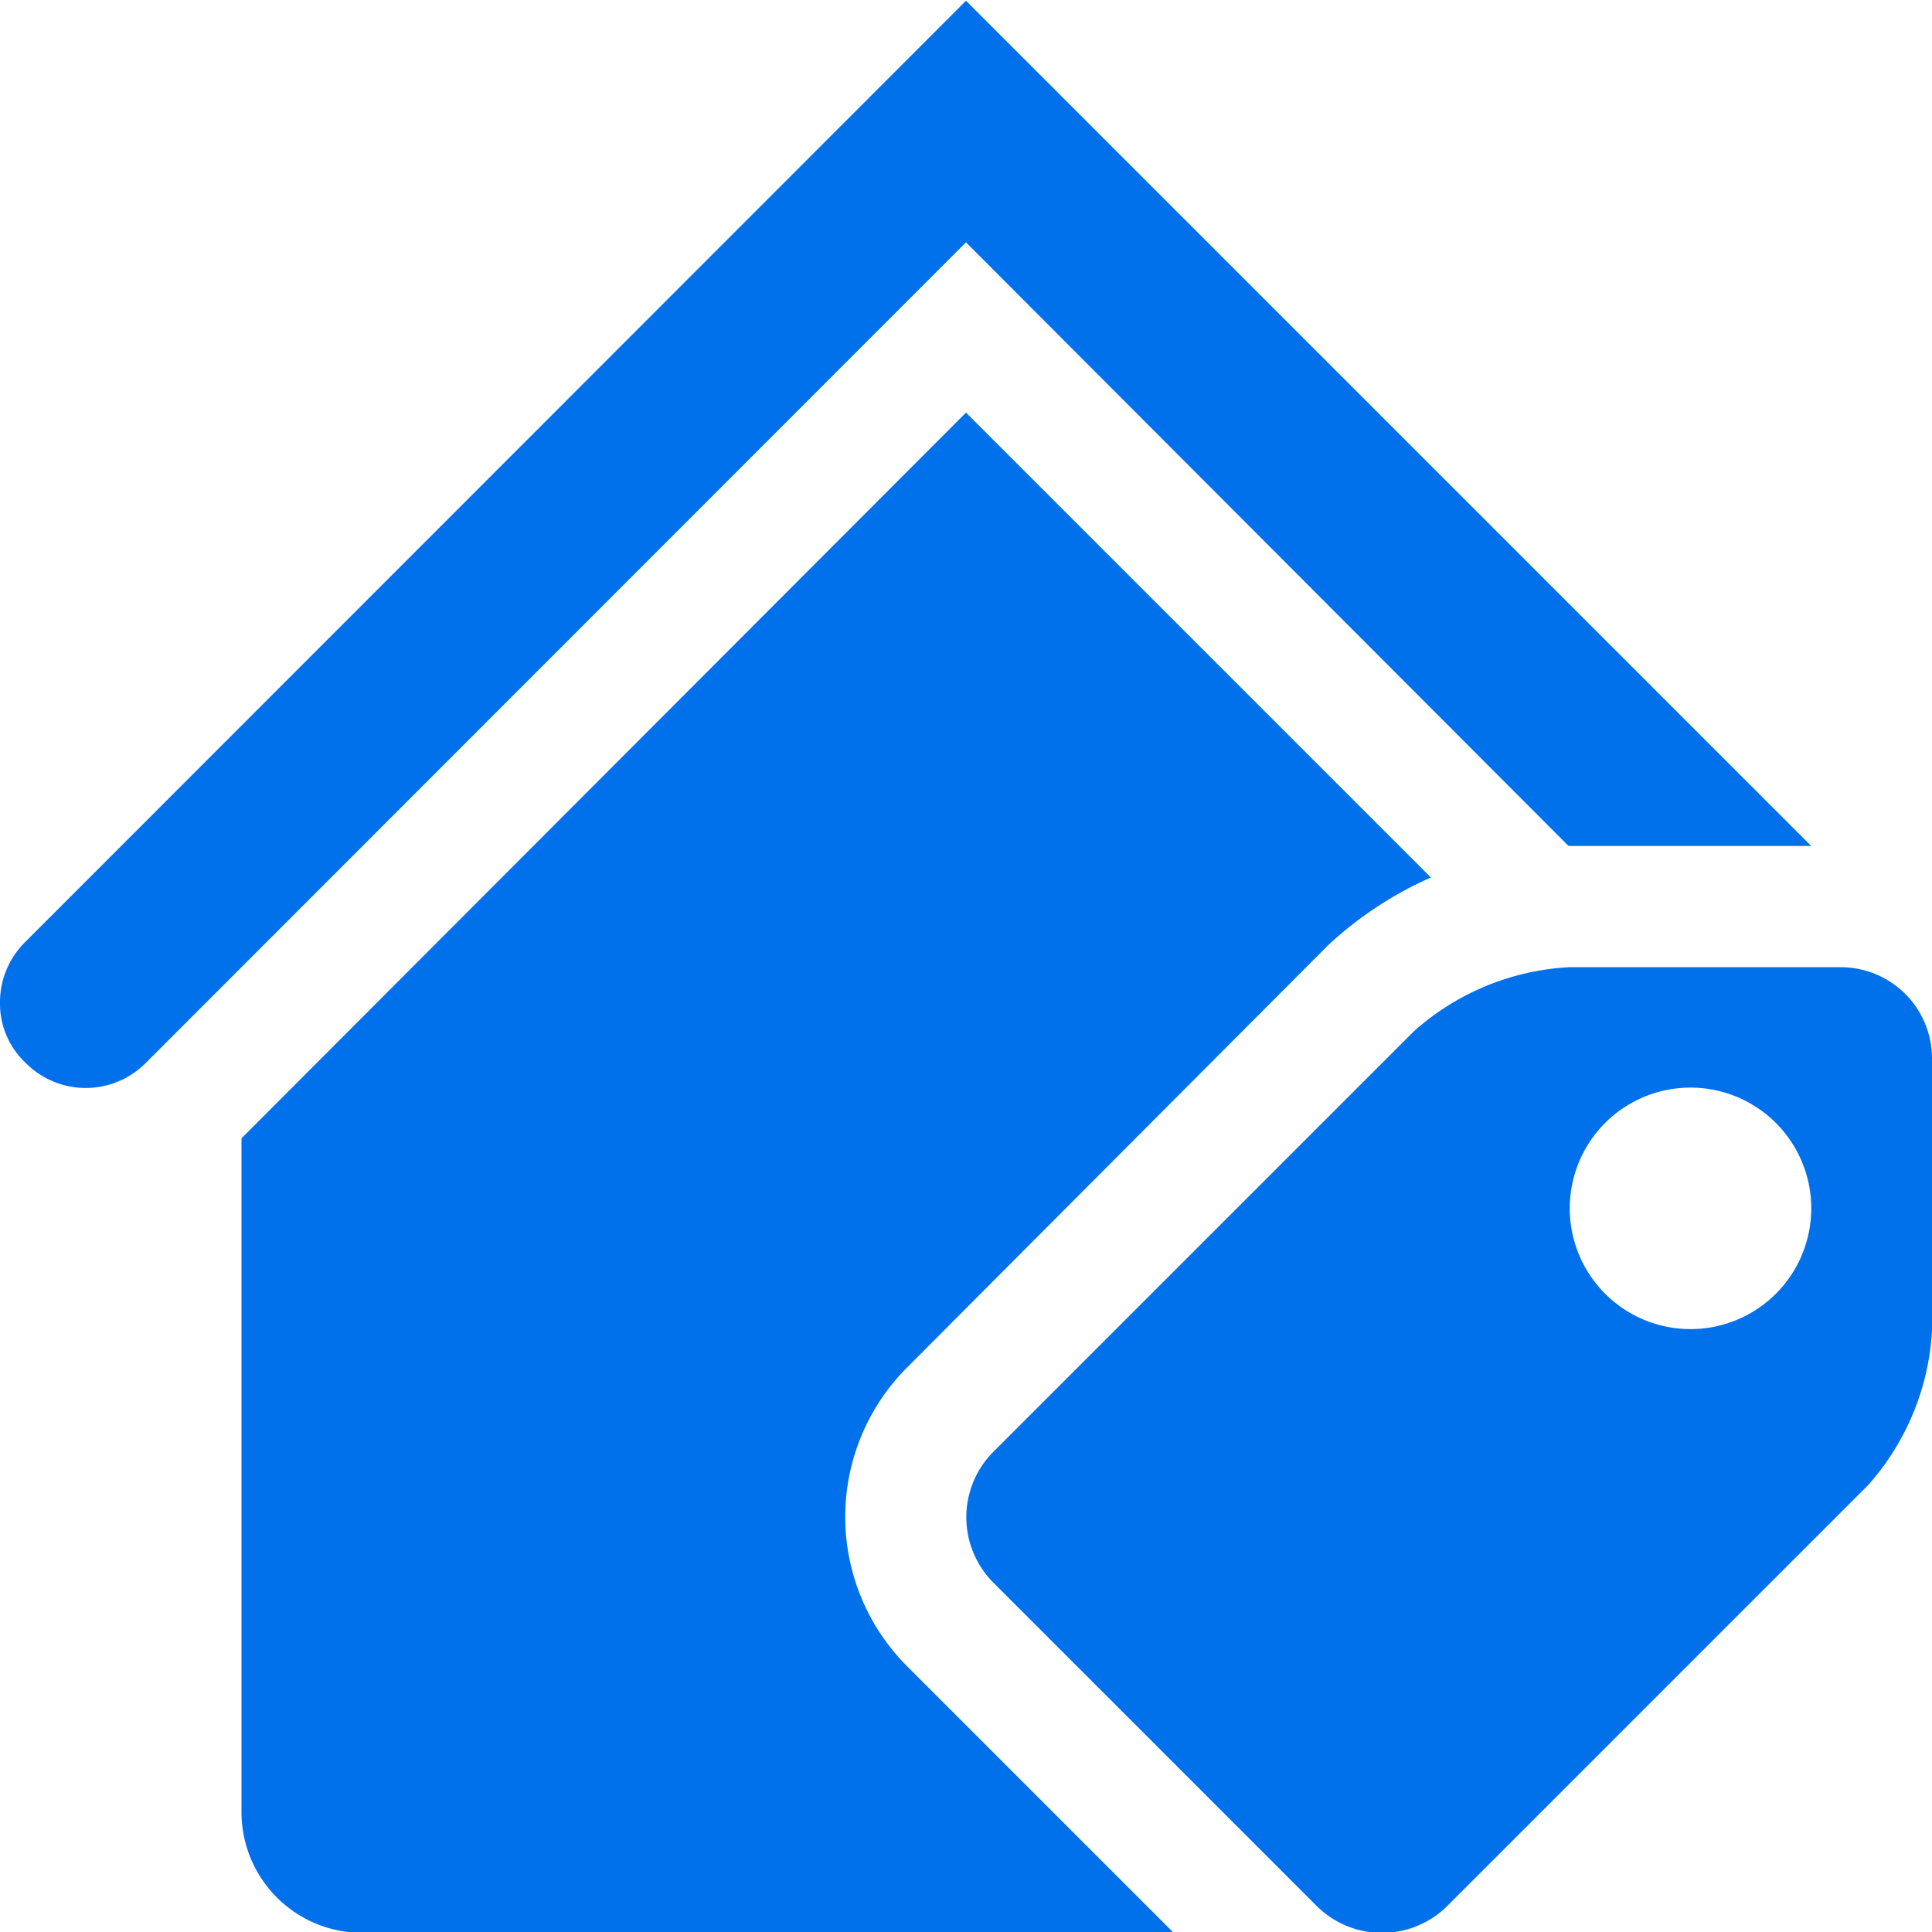
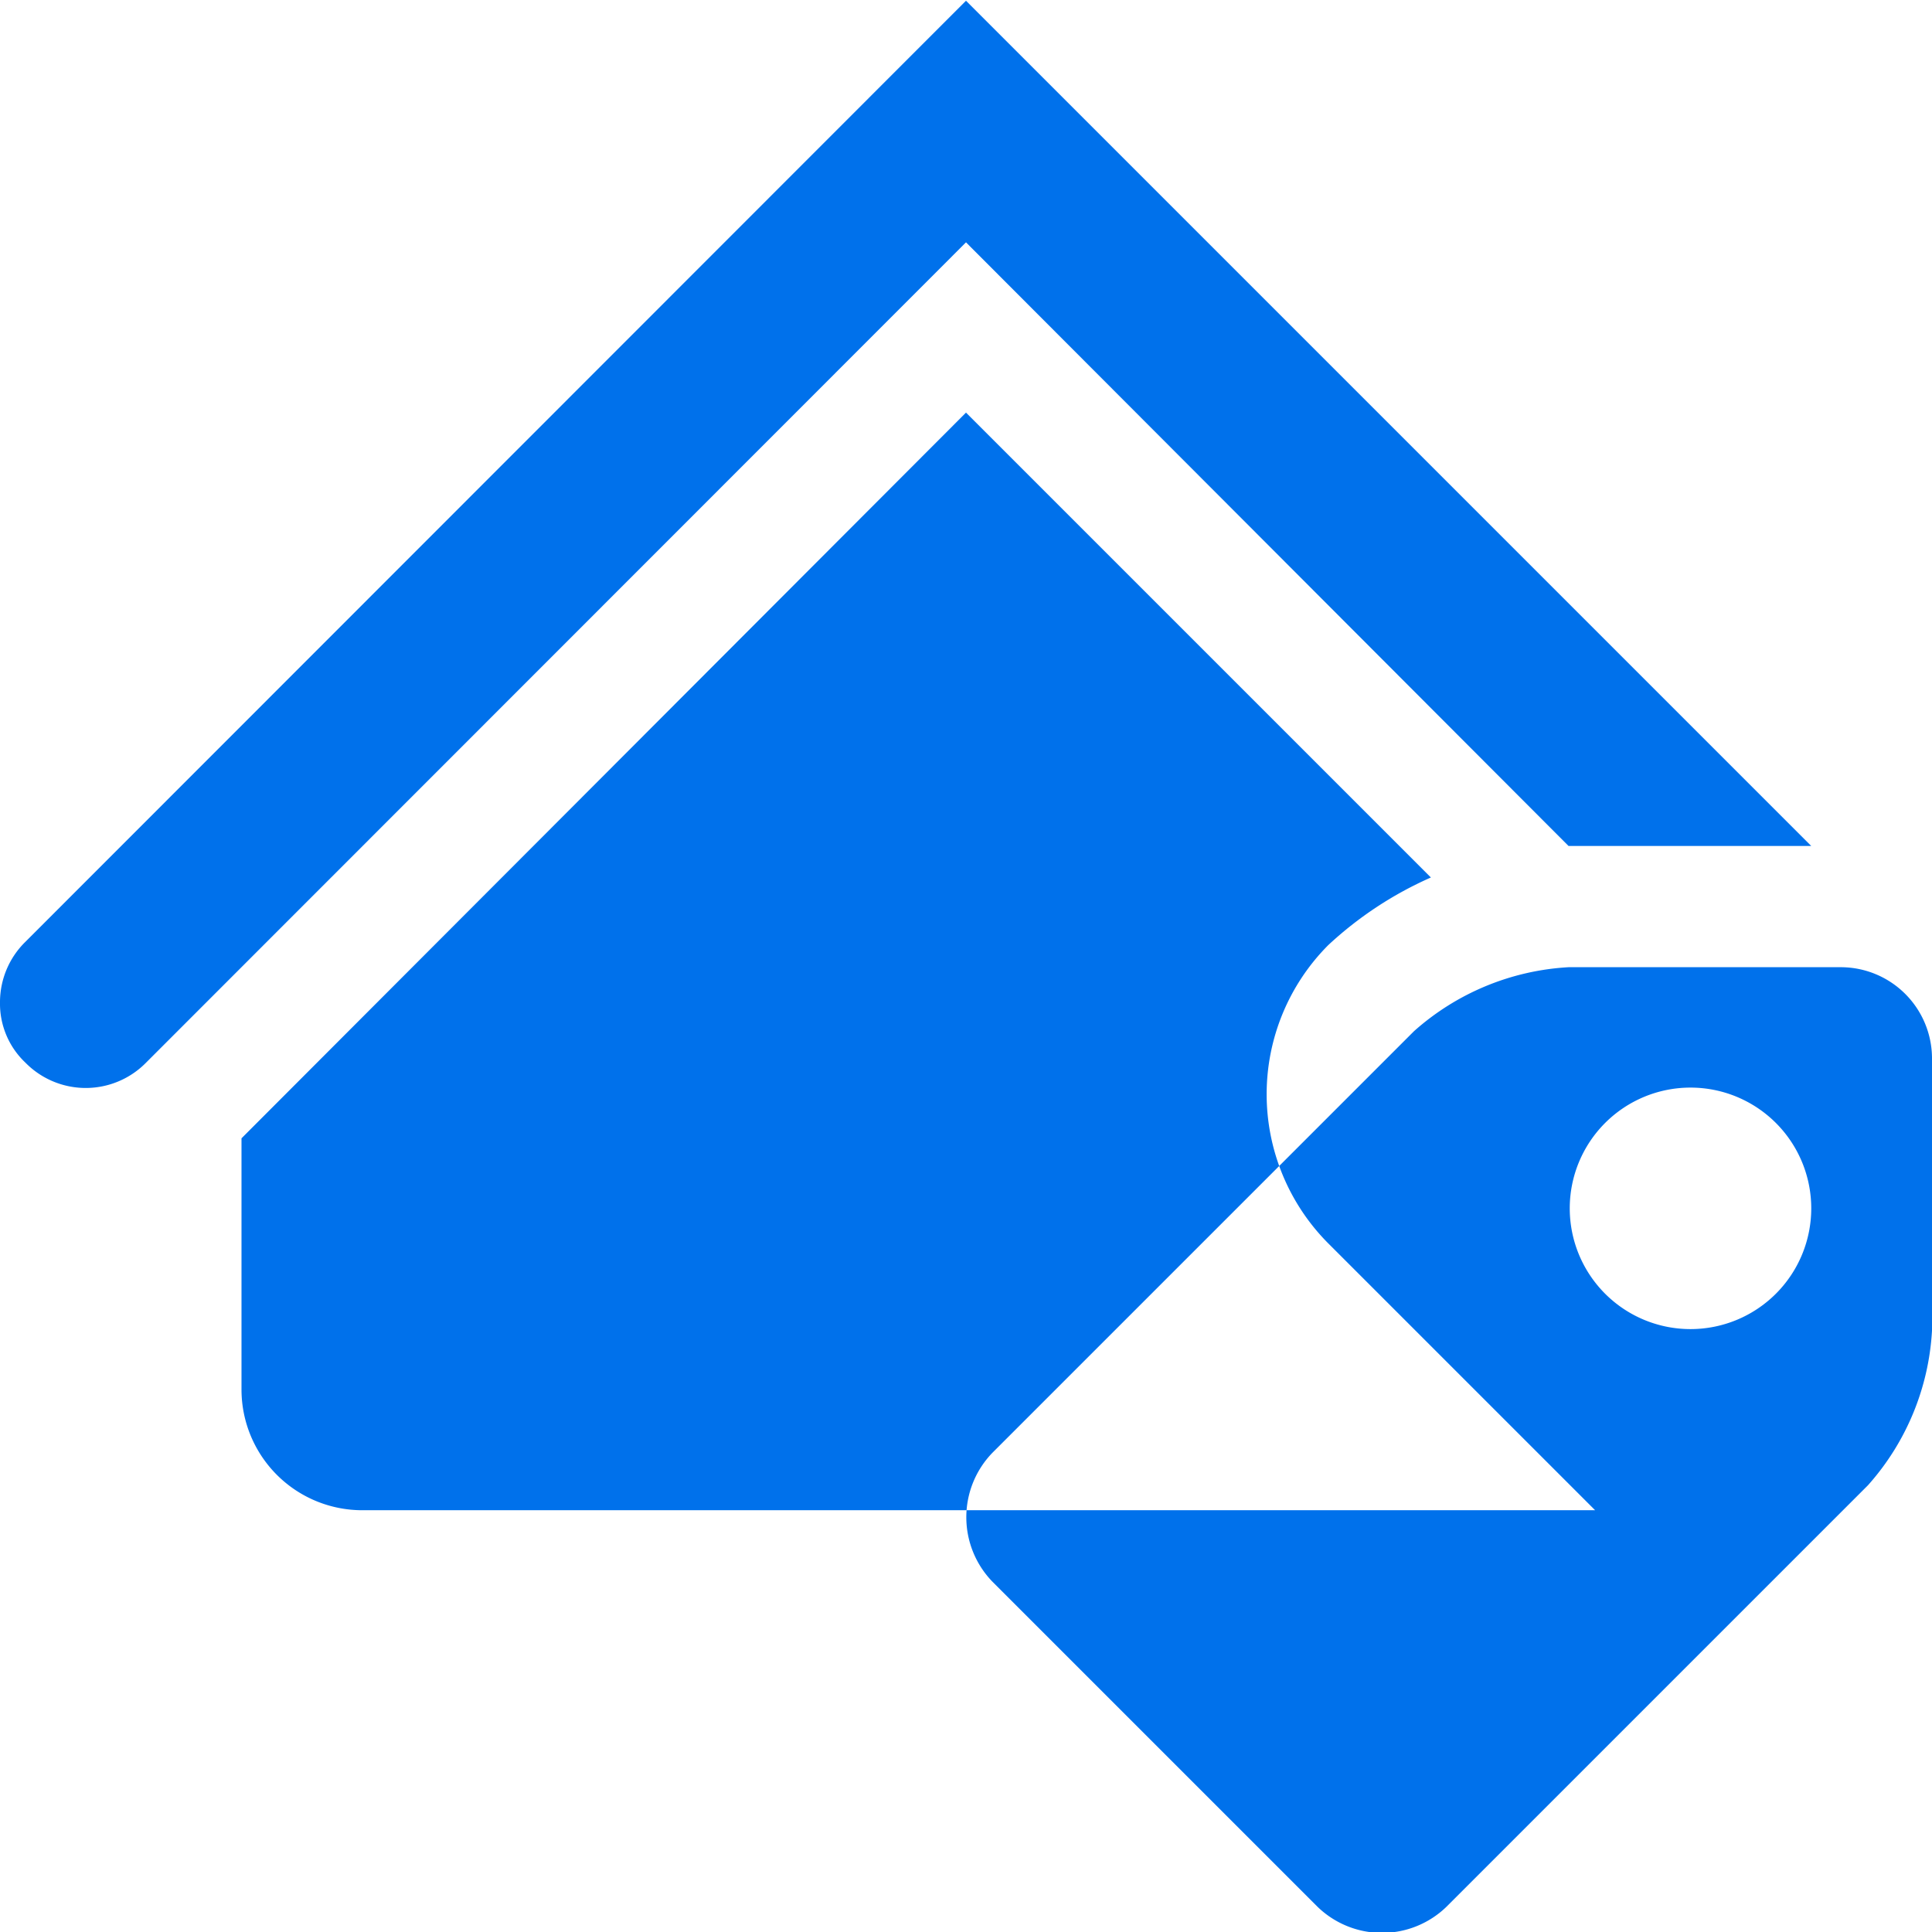
<svg xmlns="http://www.w3.org/2000/svg" width="16" height="16" viewBox="0 0 16 16">
  <g id="home_tag">
-     <path fill-rule="evenodd" fill="#0071EB" d="M15.47,12.3l-3.49,3.49a0.767,0.767,0,0,1-1.07,0L8.22,13.1a0.767,0.767,0,0,1,0-1.07l3.49-3.49a2.1,2.1,0,0,1,1.28-.53h2.26a0.756,0.756,0,0,1,.75.75v2.26A2.1,2.1,0,0,1,15.47,12.3ZM14,9.007a1,1,0,1,0,1,1A1,1,0,0,0,14,9.007Zm-6-7L1.21,8.8a0.7,0.7,0,0,1-1,0A0.672,0.672,0,0,1,0,8.3,0.7,0.7,0,0,1,.21,7.8L8,0.006l7,7H12.99Zm3.85,5.26a3.064,3.064,0,0,0-.85.56l-3.49,3.5a1.75,1.75,0,0,0,0,2.47l2.21,2.21H3a1,1,0,0,1-1-1V9.427l6-6.01Z" />
+     <path fill-rule="evenodd" fill="#0071EB" d="M15.47,12.3l-3.49,3.49a0.767,0.767,0,0,1-1.07,0L8.22,13.1a0.767,0.767,0,0,1,0-1.07l3.49-3.49a2.1,2.1,0,0,1,1.28-.53h2.26a0.756,0.756,0,0,1,.75.75v2.26A2.1,2.1,0,0,1,15.47,12.3ZM14,9.007a1,1,0,1,0,1,1A1,1,0,0,0,14,9.007Zm-6-7L1.21,8.8a0.7,0.7,0,0,1-1,0A0.672,0.672,0,0,1,0,8.3,0.7,0.7,0,0,1,.21,7.8L8,0.006l7,7H12.99Zm3.85,5.26a3.064,3.064,0,0,0-.85.56a1.75,1.75,0,0,0,0,2.47l2.21,2.21H3a1,1,0,0,1-1-1V9.427l6-6.01Z" />
  </g>
</svg>